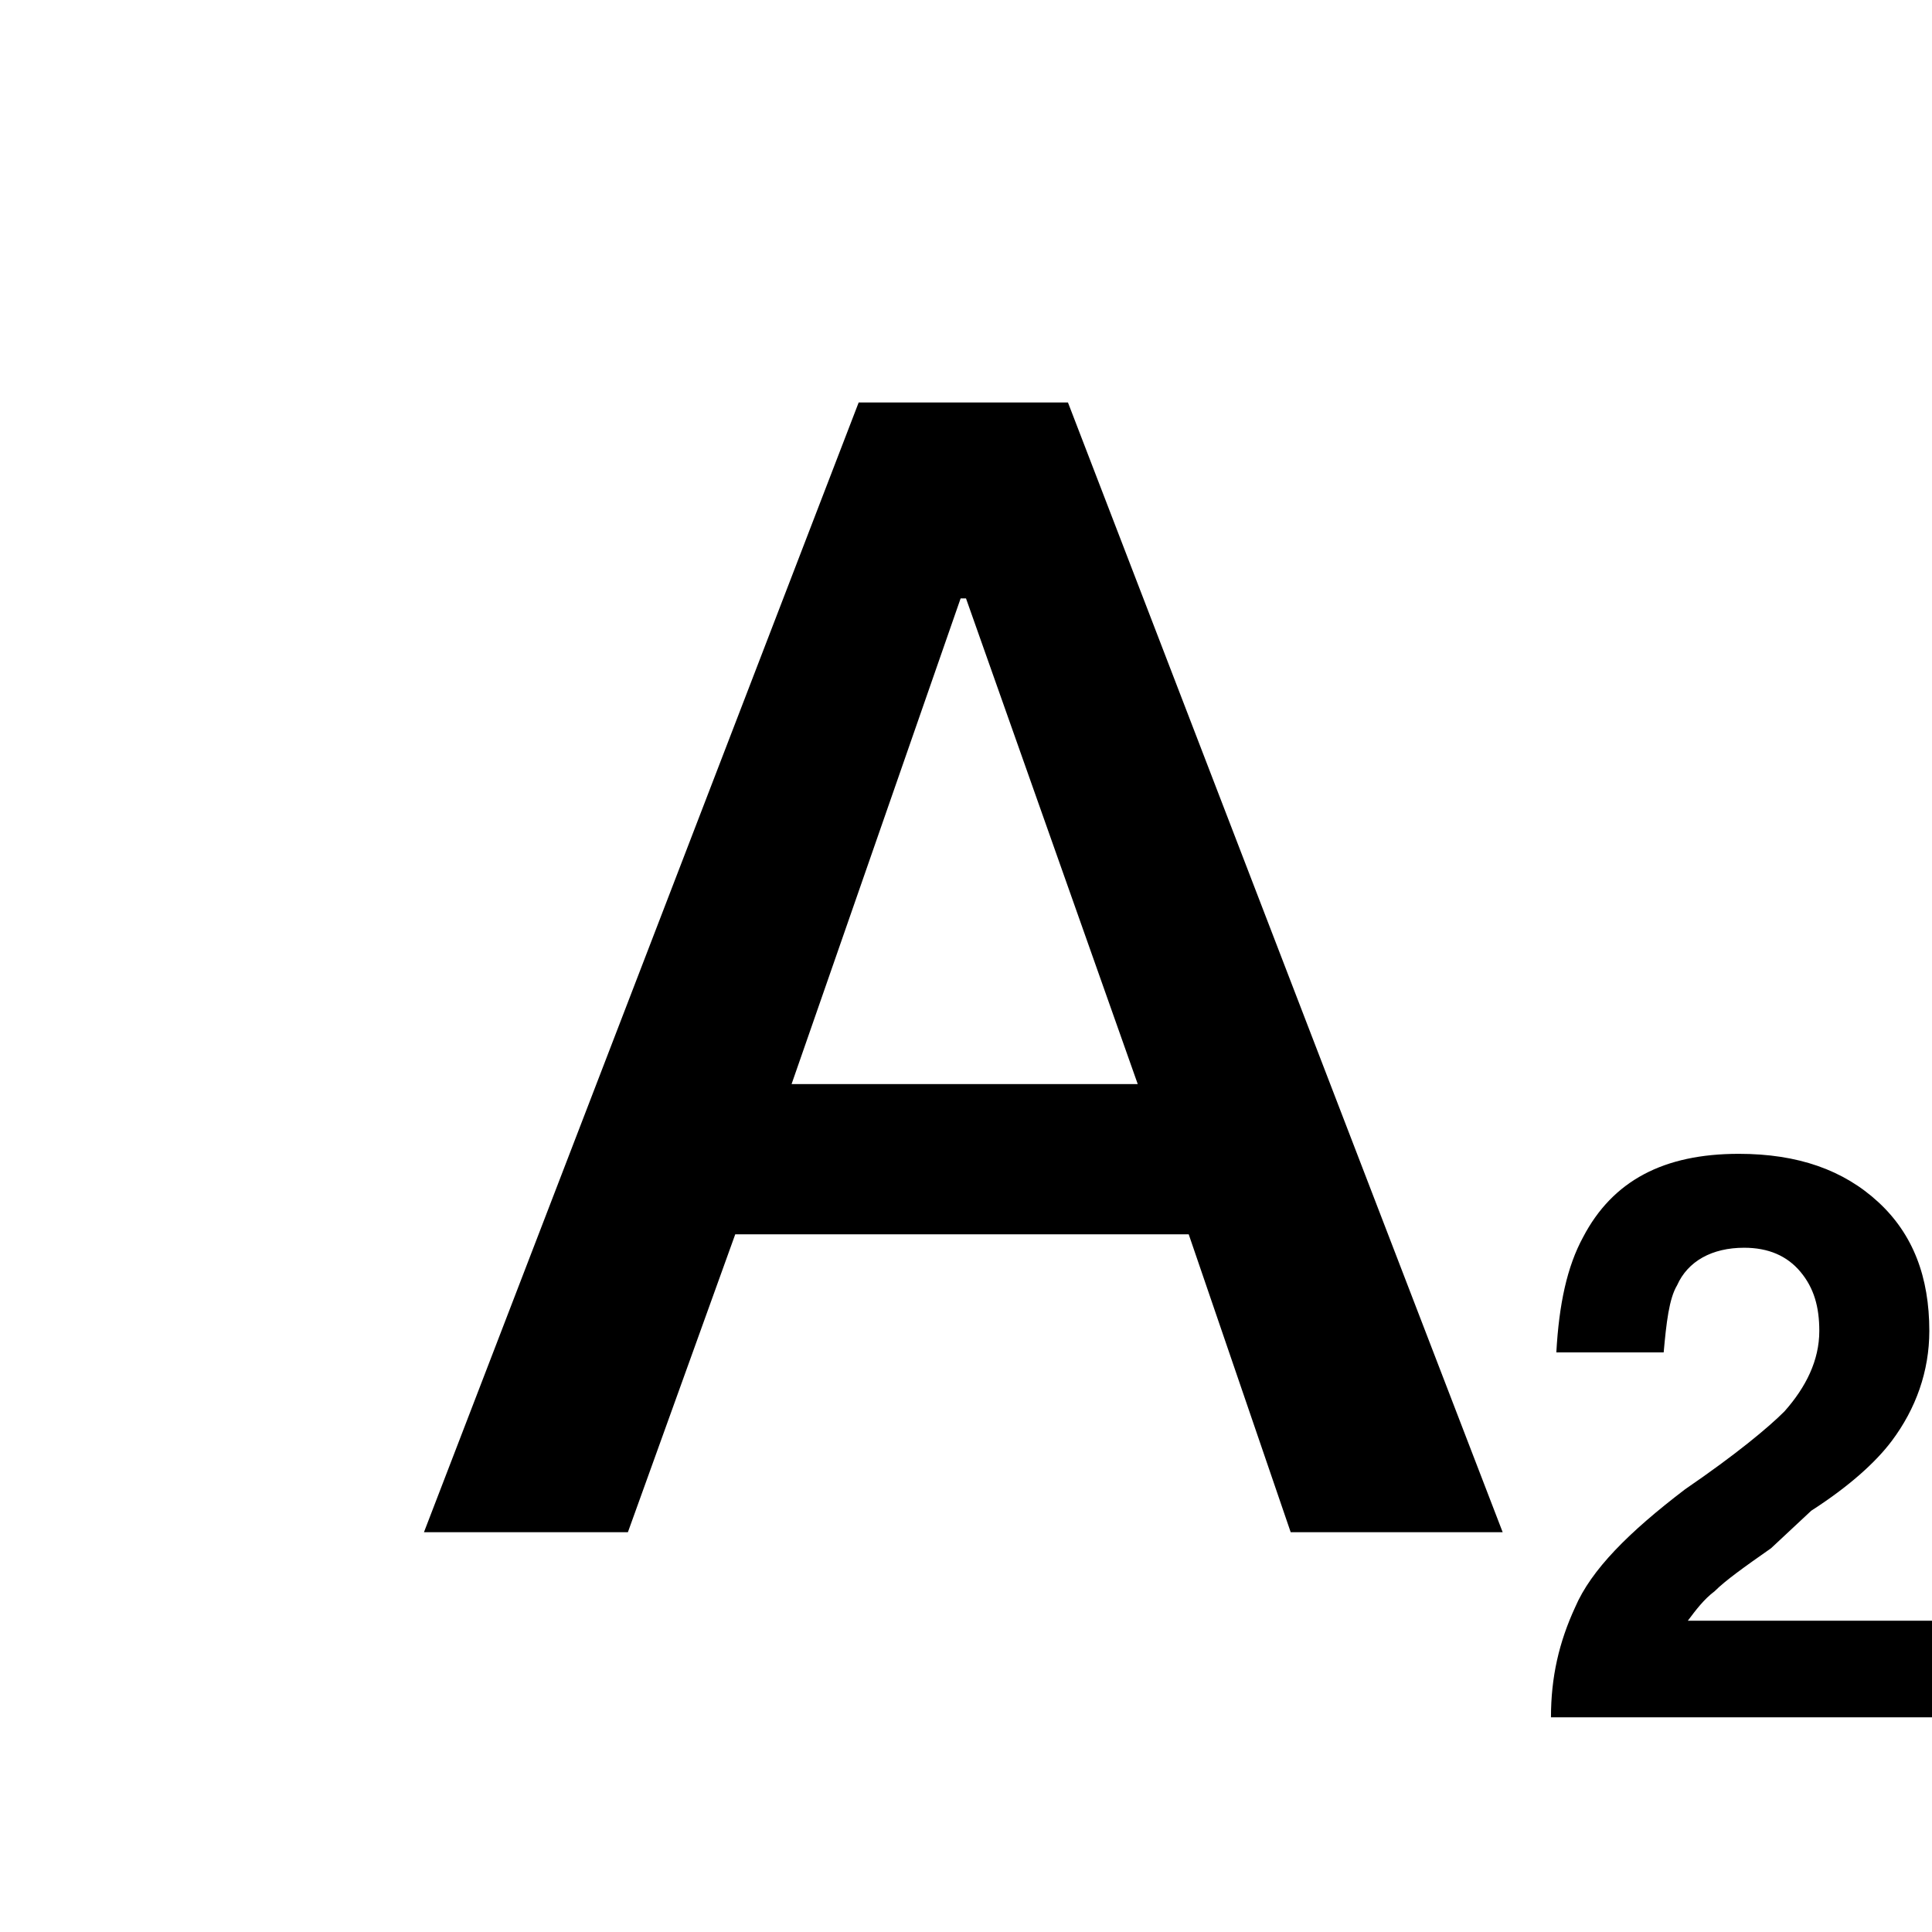
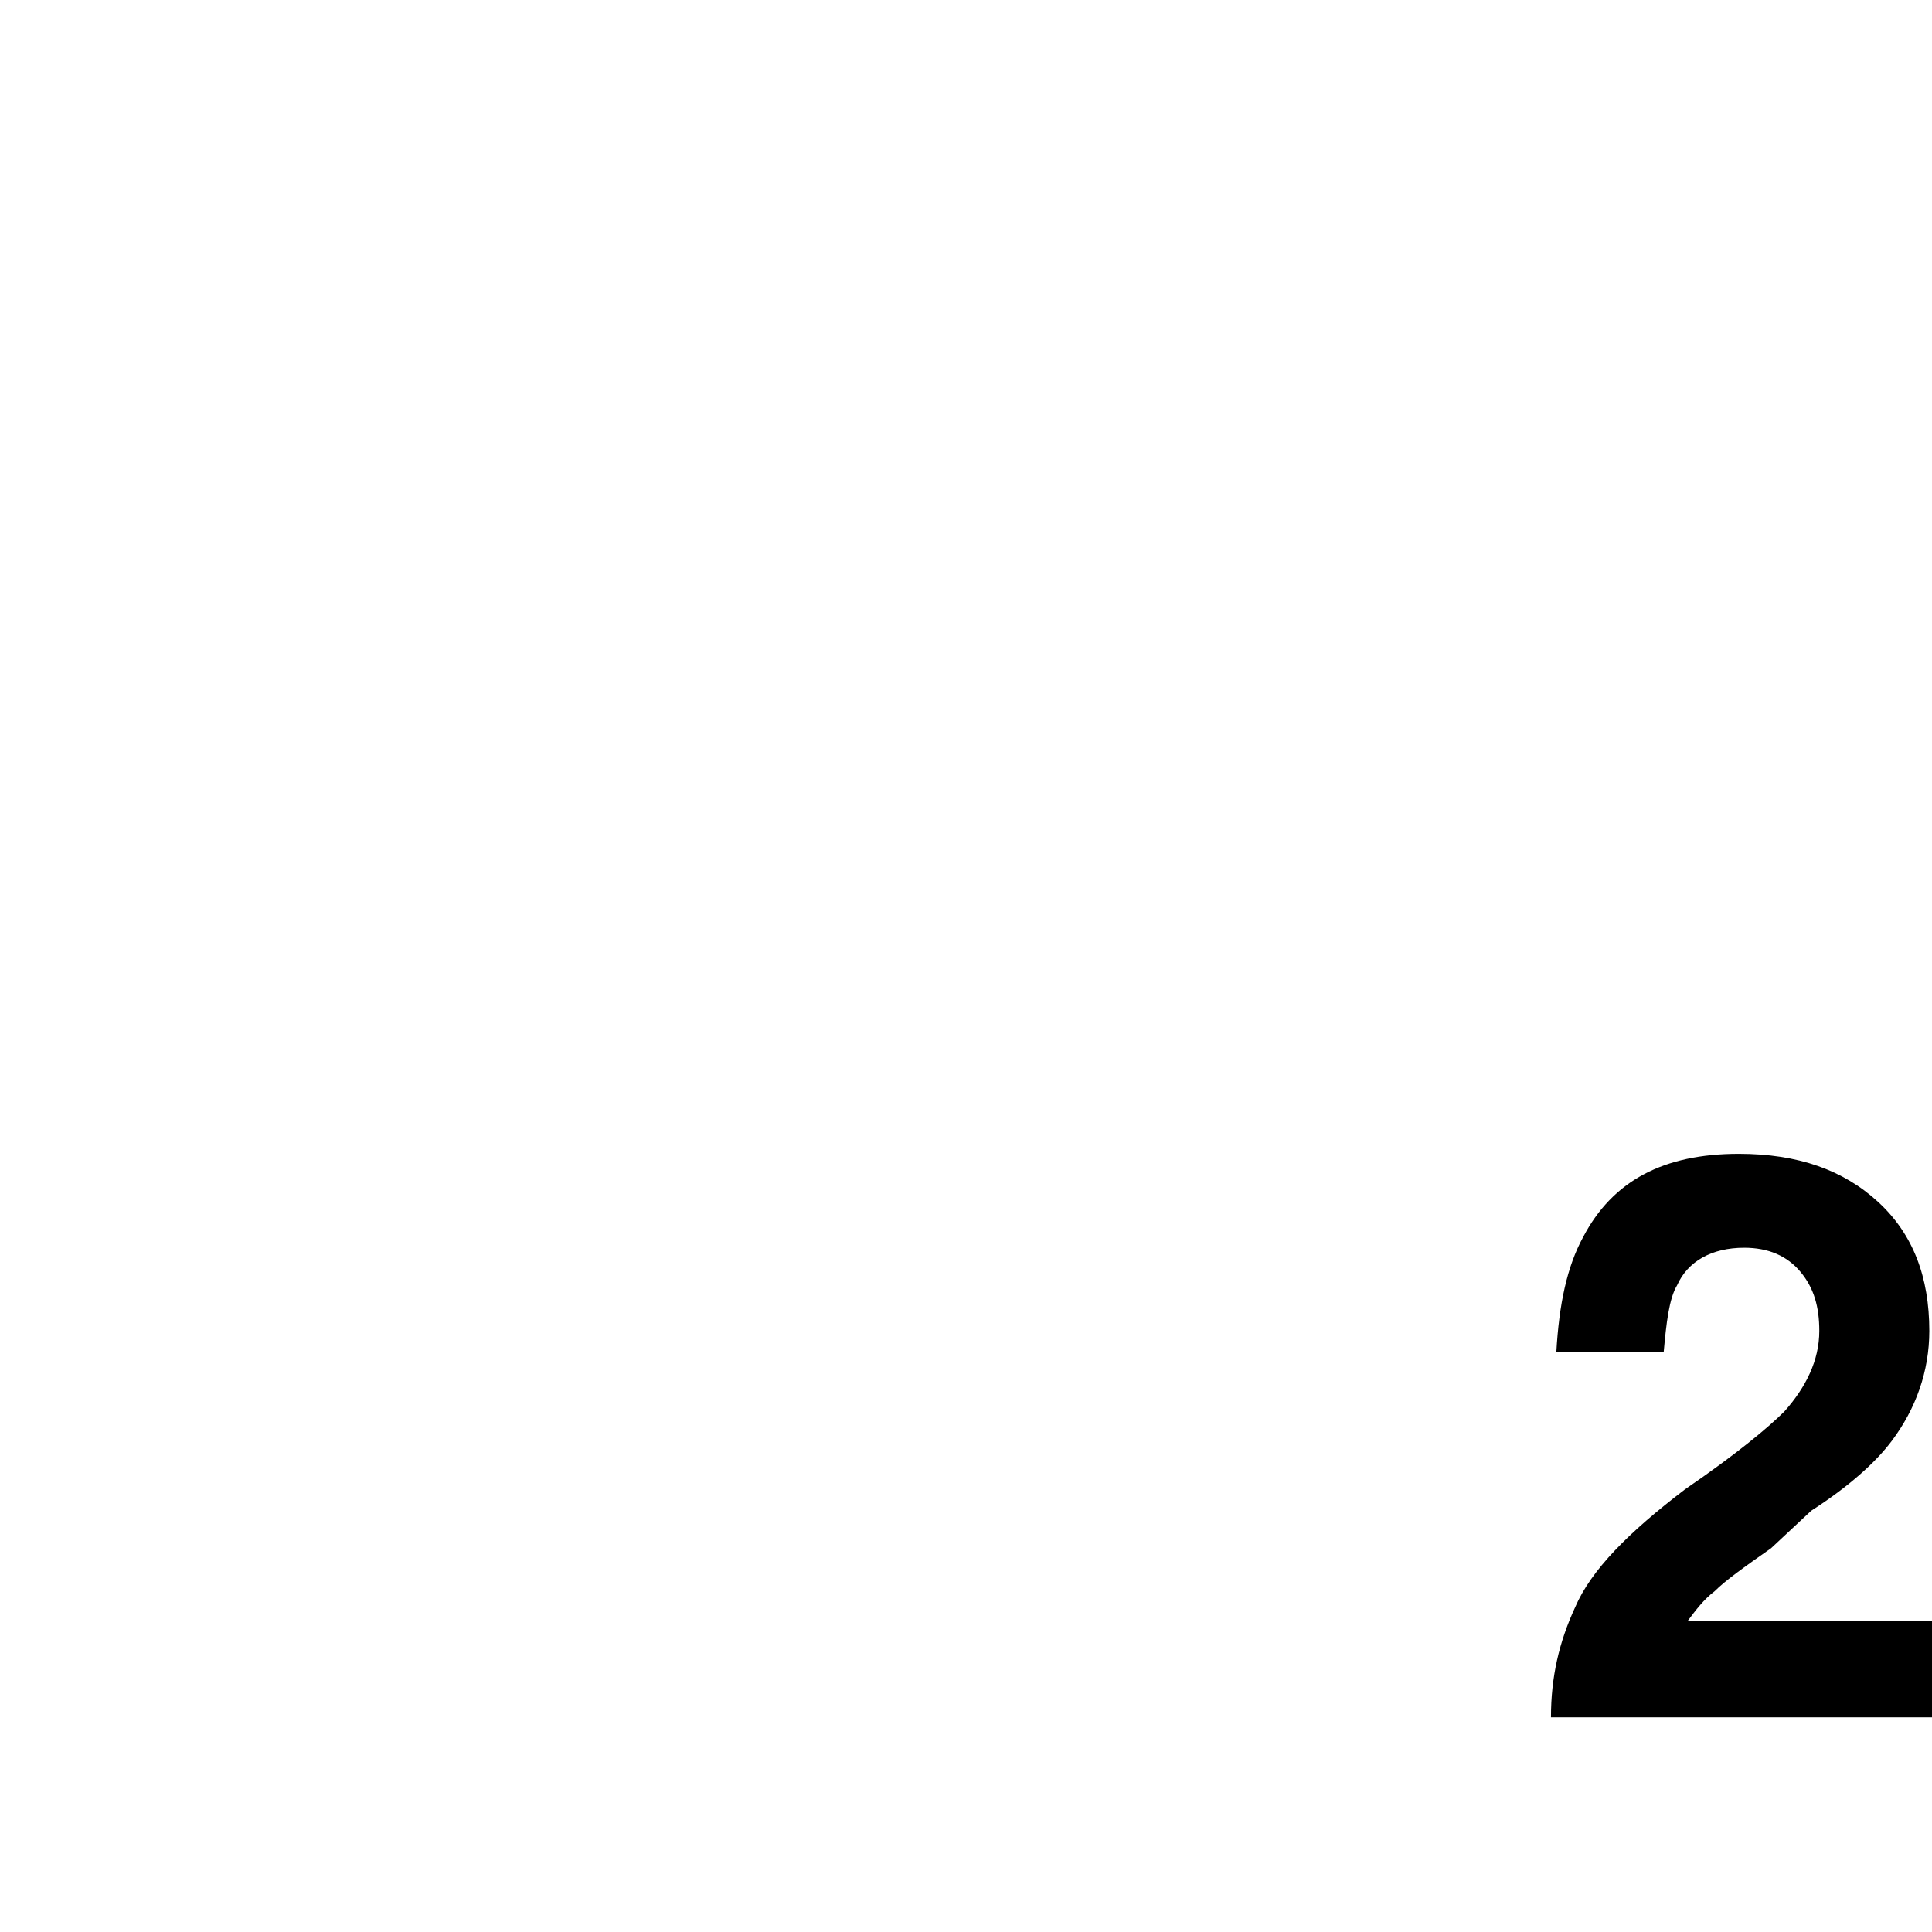
<svg xmlns="http://www.w3.org/2000/svg" version="1.1" id="Calque_1" x="0px" y="0px" viewBox="0 0 72 72" enable-background="new 0 0 72 72" xml:space="preserve">
  <g>
-     <path d="M32,15h7.8l16.2,42.1h-7.9L44.3,46H27.4l-4,11.1h-7.6L32,15z M29.5,40.4h12.9L36,22.3h-0.2L29.5,40.4z" />
-   </g>
+     </g>
  <g>
    <path d="M58.7,59.9c0.6-1.4,2-2.8,4.1-4.4c1.9-1.3,3.1-2.3,3.7-2.9c0.8-0.9,1.3-1.9,1.3-3c0-0.9-0.2-1.6-0.7-2.2   c-0.5-0.6-1.2-0.9-2.1-0.9c-1.2,0-2.1,0.5-2.5,1.4c-0.3,0.5-0.4,1.4-0.5,2.5h-4c0.1-1.8,0.4-3.2,1-4.3c1.1-2.1,3-3.1,5.8-3.1   c2.2,0,3.9,0.6,5.2,1.8c1.3,1.2,1.9,2.8,1.9,4.8c0,1.5-0.5,2.9-1.4,4.1c-0.6,0.8-1.6,1.7-3,2.6L66,57.7c-1,0.7-1.7,1.2-2.1,1.6   c-0.4,0.3-0.7,0.7-1,1.1H72V64H57.8C57.8,62.5,58.1,61.2,58.7,59.9z" />
  </g>
</svg>